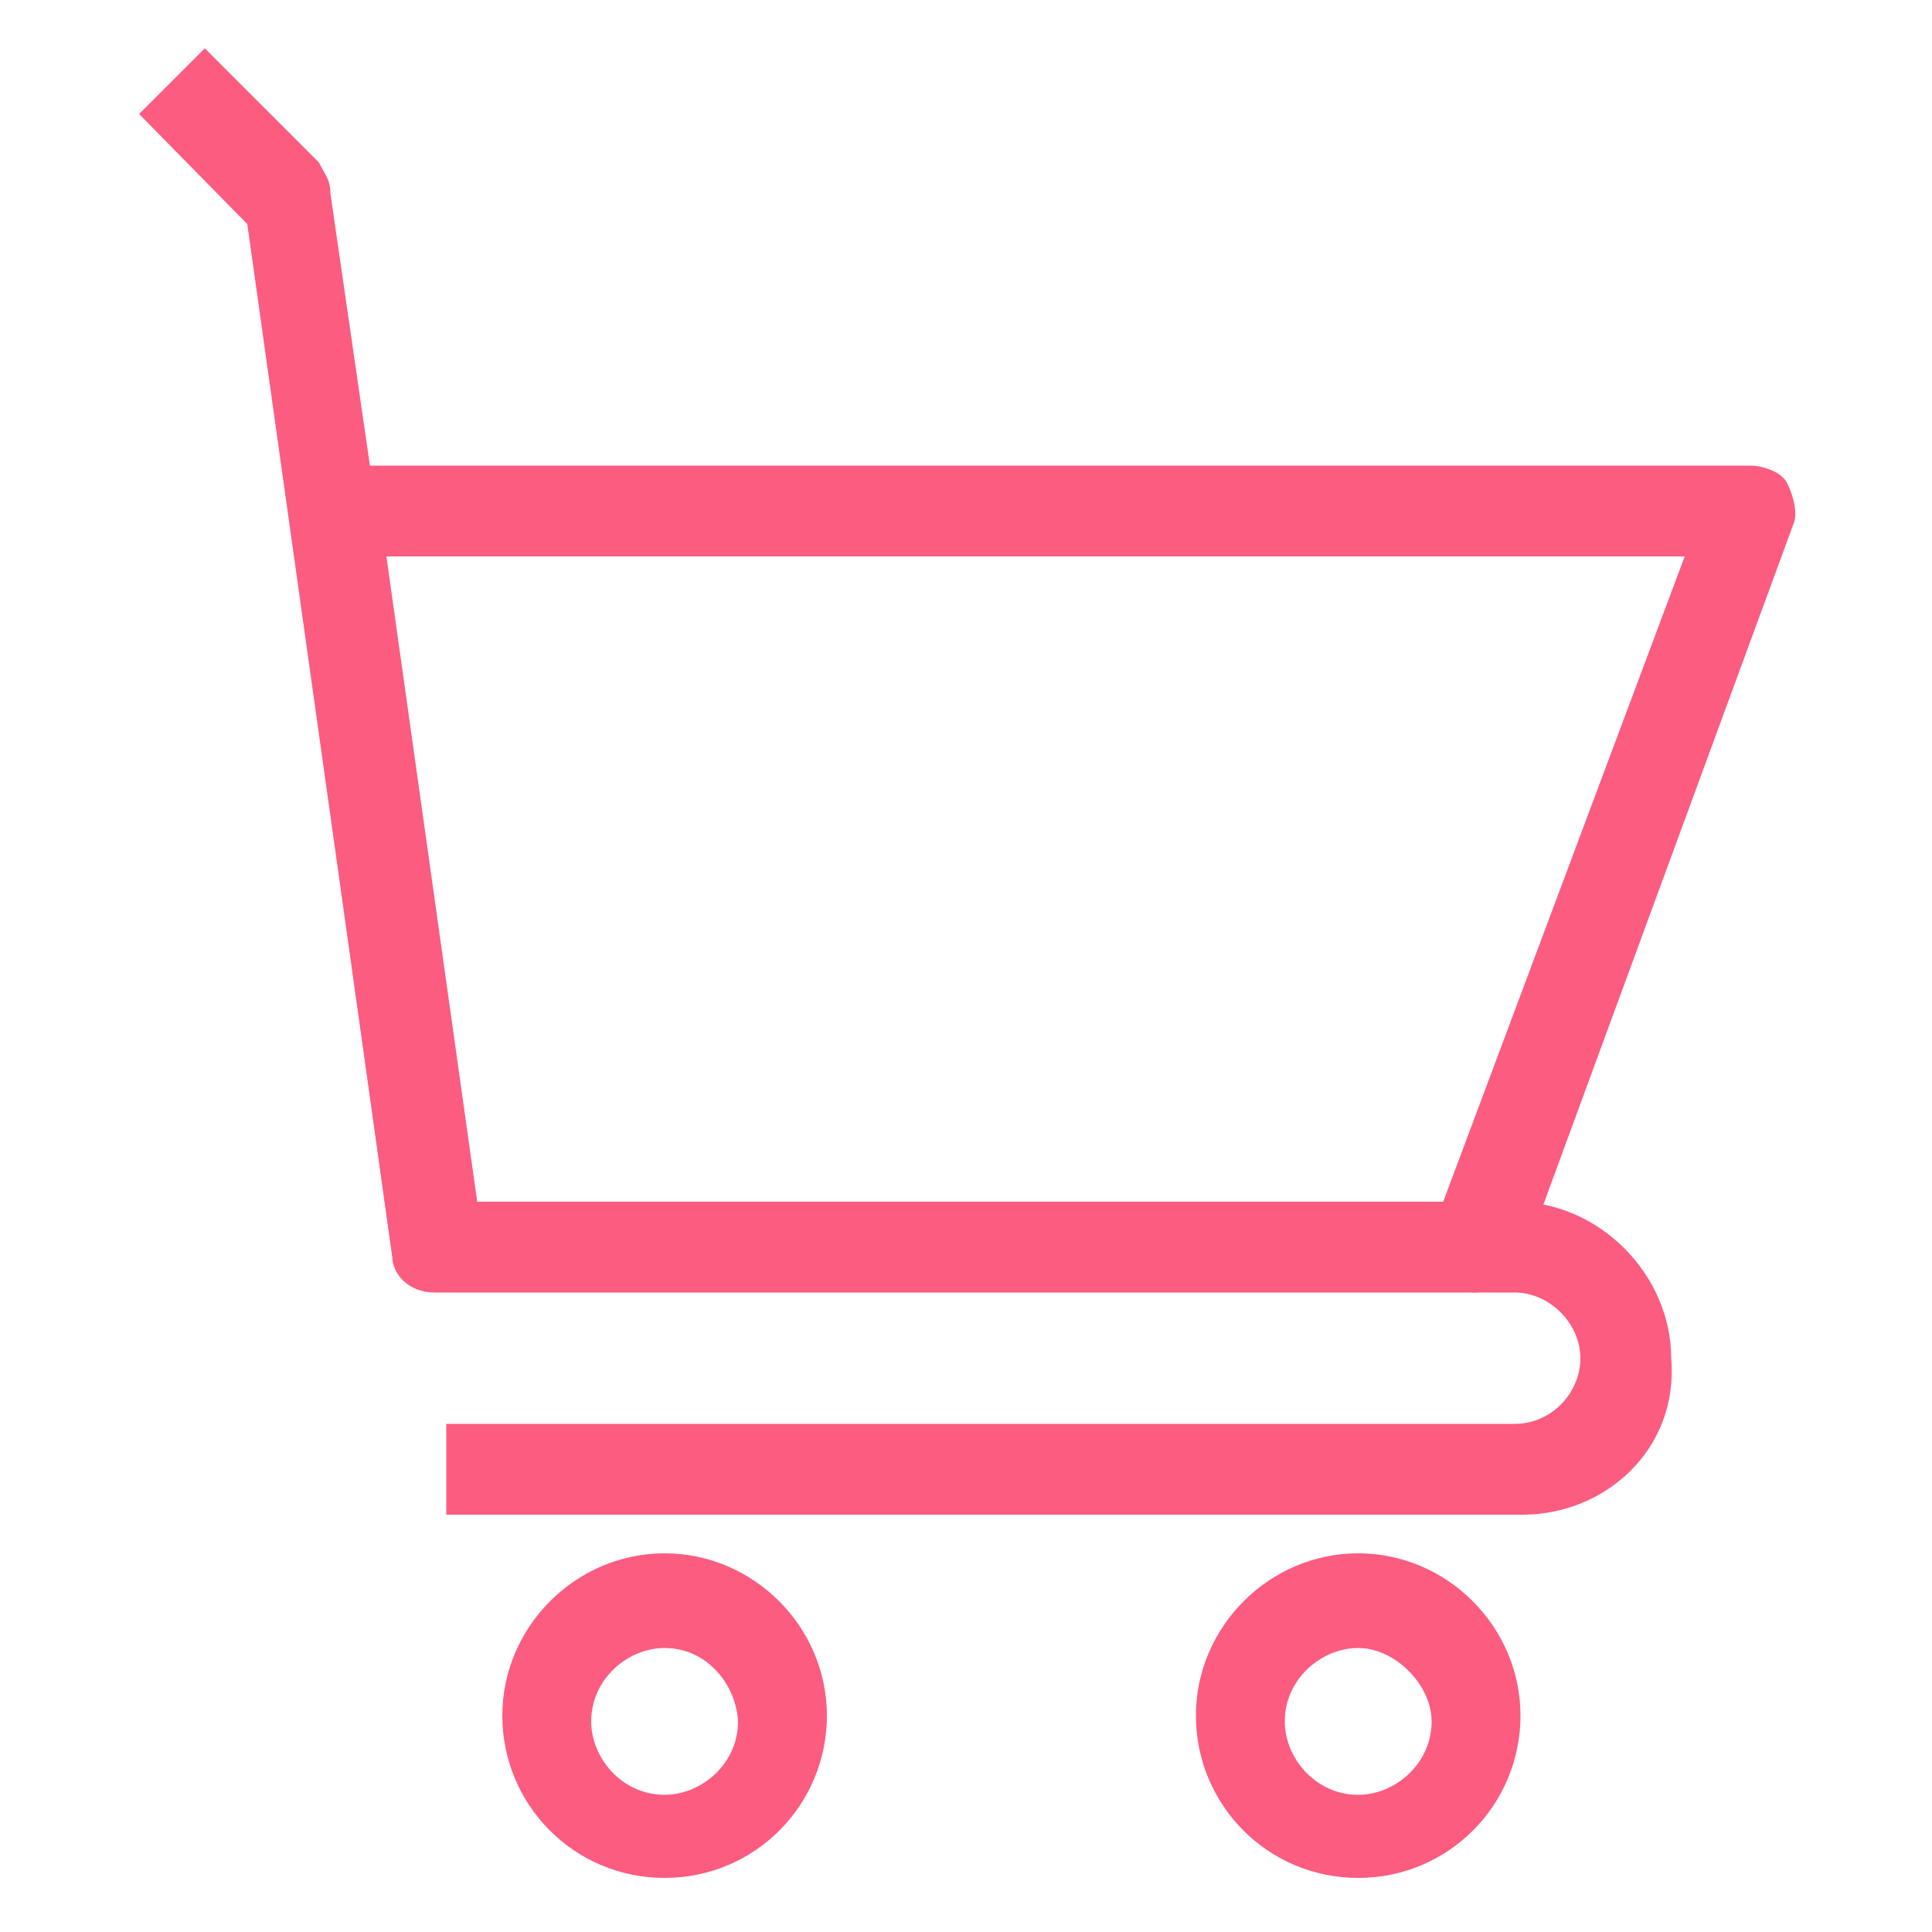
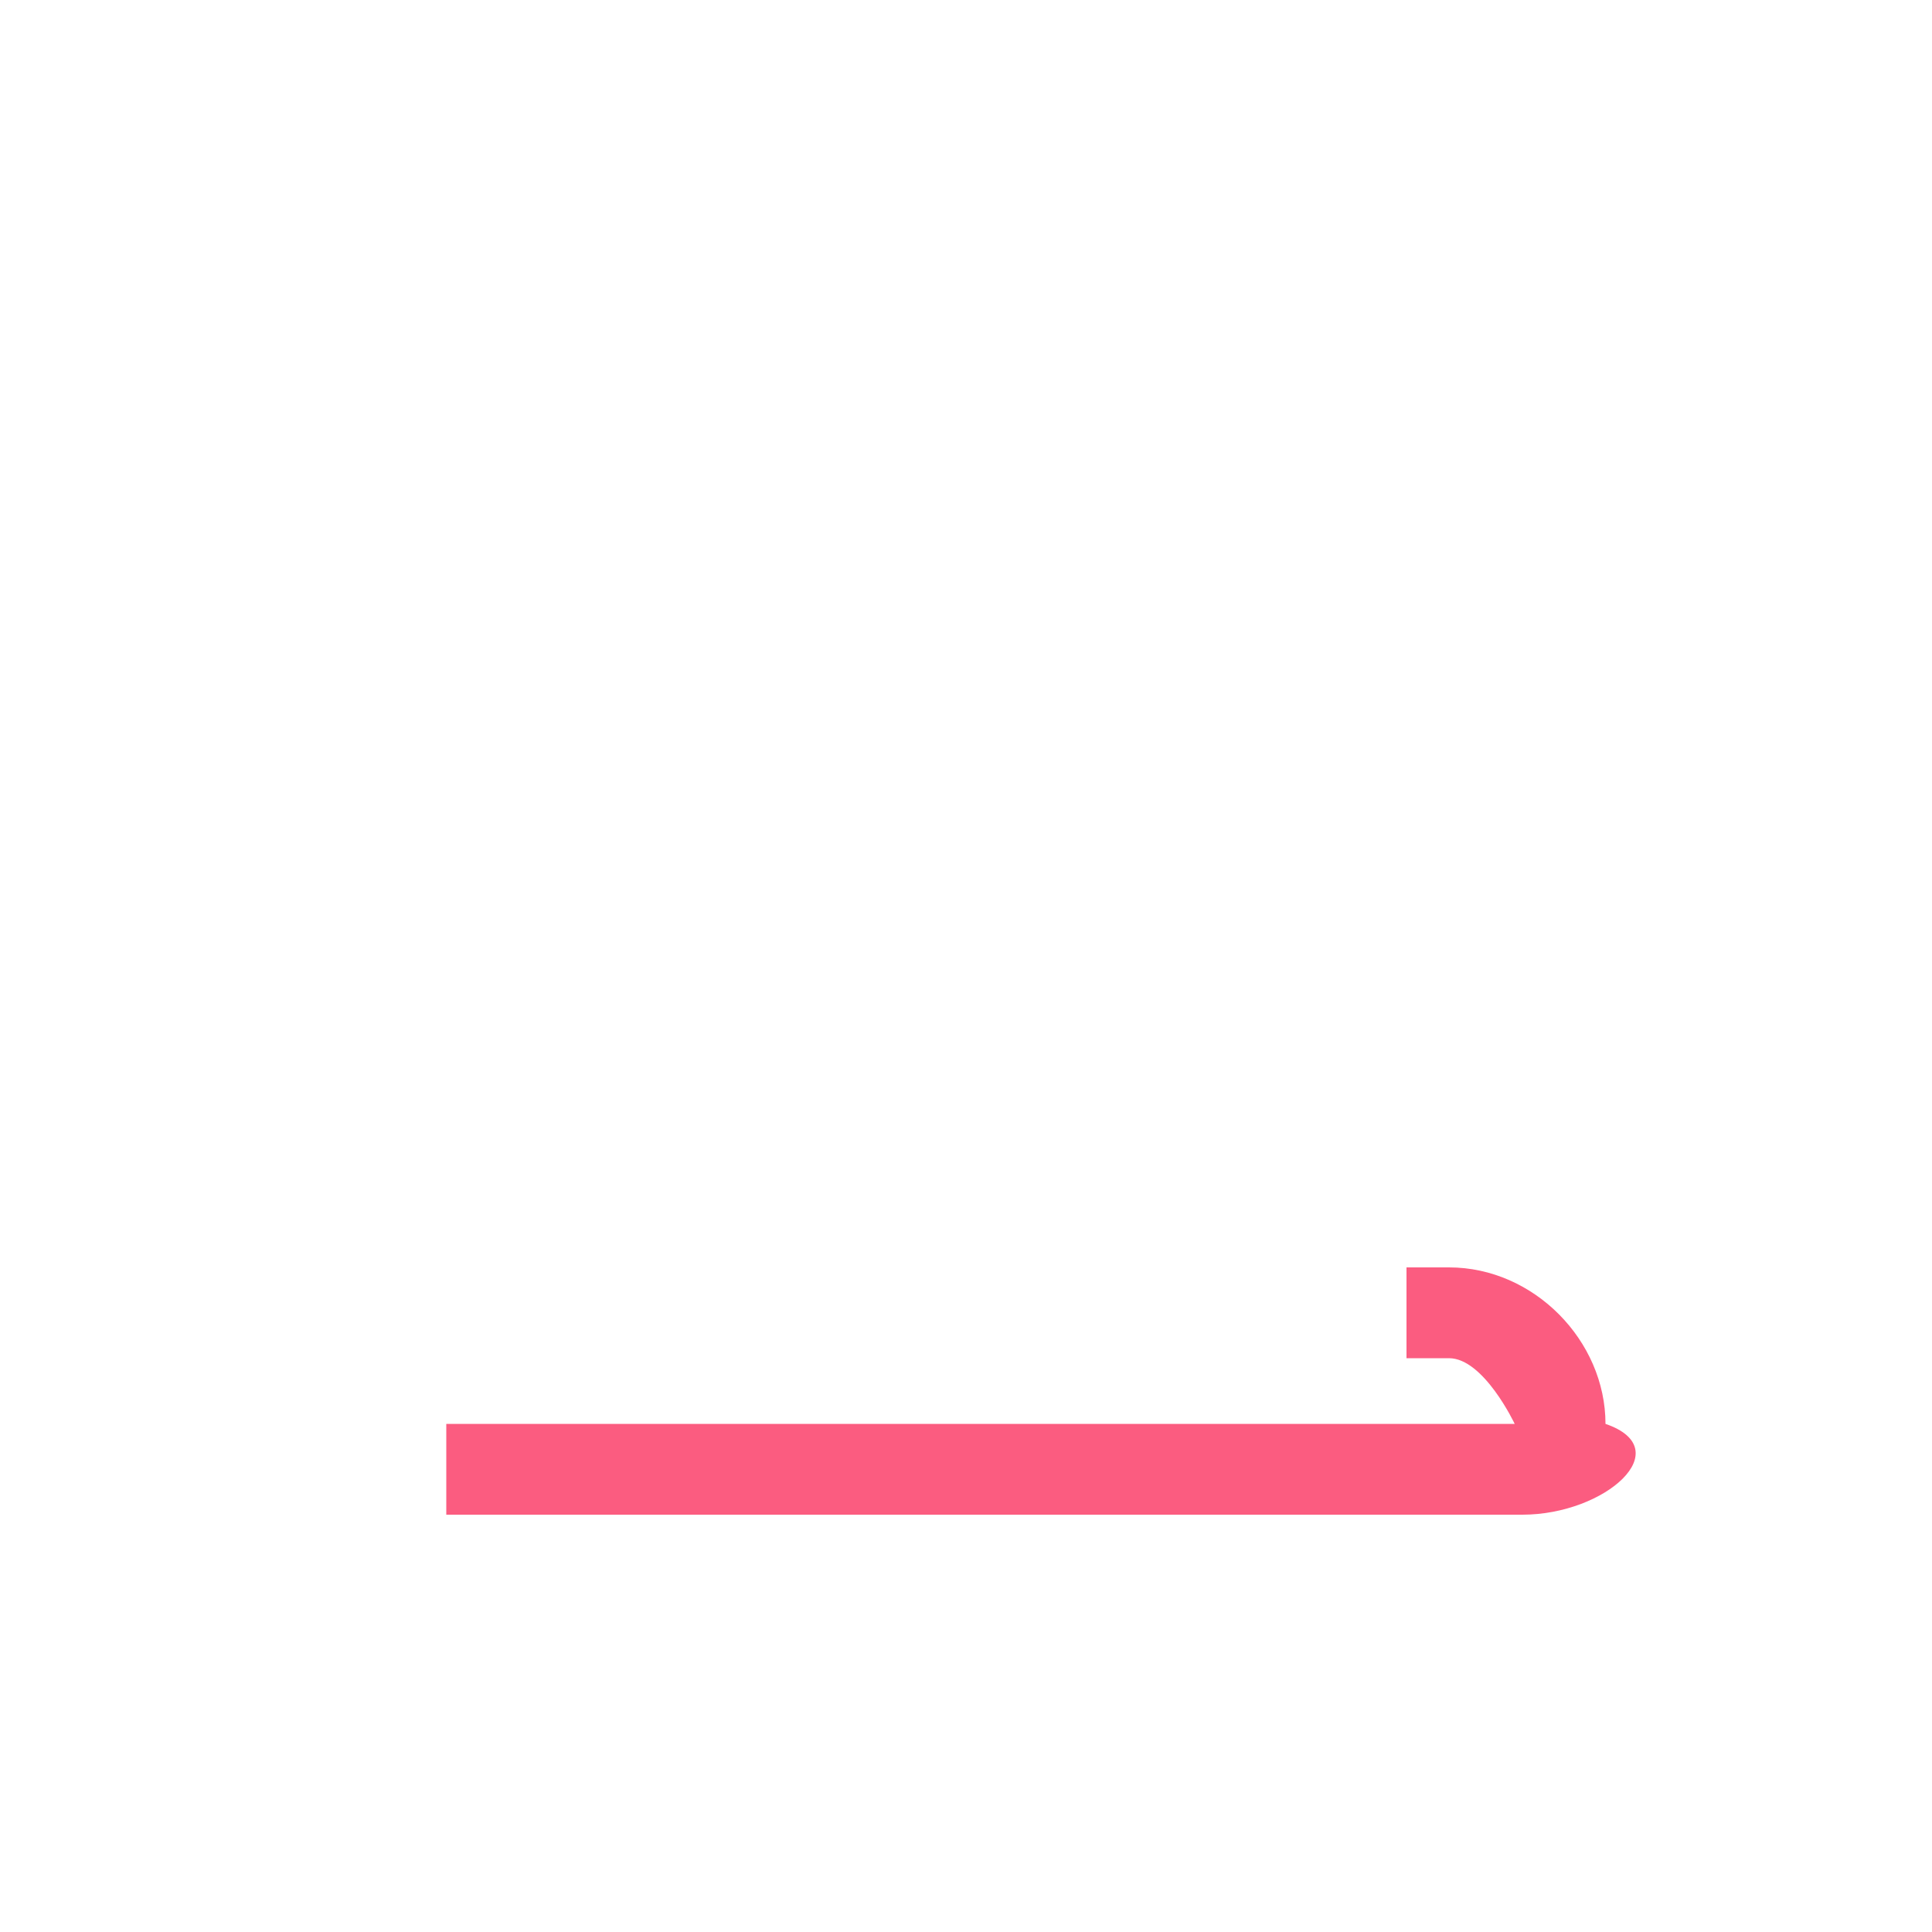
<svg xmlns="http://www.w3.org/2000/svg" version="1.1" id="Layer_1" x="0px" y="0px" viewBox="0 0 100 100" style="enable-background:new 0 0 100 100;" xml:space="preserve">
  <style type="text/css">
	.st0{fill:#FB5C80;}
</style>
  <g>
    <g>
-       <path class="st0" d="M20.3,65l-7.5-53.4L7.2,5.9l3.4-3.4l5.9,5.9c0.3,0.6,0.6,0.9,0.6,1.6L25,64.4L20.3,65z" />
+       </g>
+     <g>
+       <path class="st0" d="M78.8,78.4H23.1v-4.7h55.3s-1.6-3.4-3.4-3.4h-2.2v-4.7h2.2c4.4,0,8.1,3.8,8.1,8.1    C86.9,75,83.1,78.4,78.8,78.4z" />
    </g>
    <g>
-       <path class="st0" d="M78.8,78.4H23.1v-4.7h55.3c1.9,0,3.4-1.6,3.4-3.4s-1.6-3.4-3.4-3.4h-2.2v-4.7h2.2c4.4,0,8.1,3.8,8.1,8.1    C86.9,75,83.1,78.4,78.8,78.4z" />
-     </g>
+       </g>
    <g>
-       <path class="st0" d="M76.3,66.9H22.5c-1.3,0-2.2-0.9-2.2-1.9L15,26.9c0-0.6,0-1.2,0.6-1.9c0.3-0.6,0.9-0.9,1.9-0.9h73.1    c0.6,0,1.6,0.3,1.9,0.9s0.6,1.6,0.3,2.2L78.8,65.3C78.1,66.2,77.2,66.9,76.3,66.9z M24.7,62.2h50l12.5-33.4H20L24.7,62.2z" />
-     </g>
+       </g>
    <g>
-       <path class="st0" d="M70.3,97.2c-4.7,0-8.4-3.8-8.4-8.4s3.8-8.4,8.4-8.4s8.4,3.8,8.4,8.4S75,97.2,70.3,97.2z M70.3,85.3    c-1.9,0-3.8,1.6-3.8,3.8c0,1.9,1.6,3.8,3.8,3.8c1.9,0,3.8-1.6,3.8-3.8C74.1,87.2,72.2,85.3,70.3,85.3z" />
-     </g>
-     <g>
-       <path class="st0" d="M34.4,97.2c-4.7,0-8.4-3.8-8.4-8.4s3.8-8.4,8.4-8.4s8.4,3.8,8.4,8.4S39.1,97.2,34.4,97.2z M34.4,85.3    c-1.9,0-3.8,1.6-3.8,3.8c0,1.9,1.6,3.8,3.8,3.8c1.9,0,3.8-1.6,3.8-3.8C38.1,87.2,36.6,85.3,34.4,85.3z" />
-     </g>
+       </g>
  </g>
</svg>